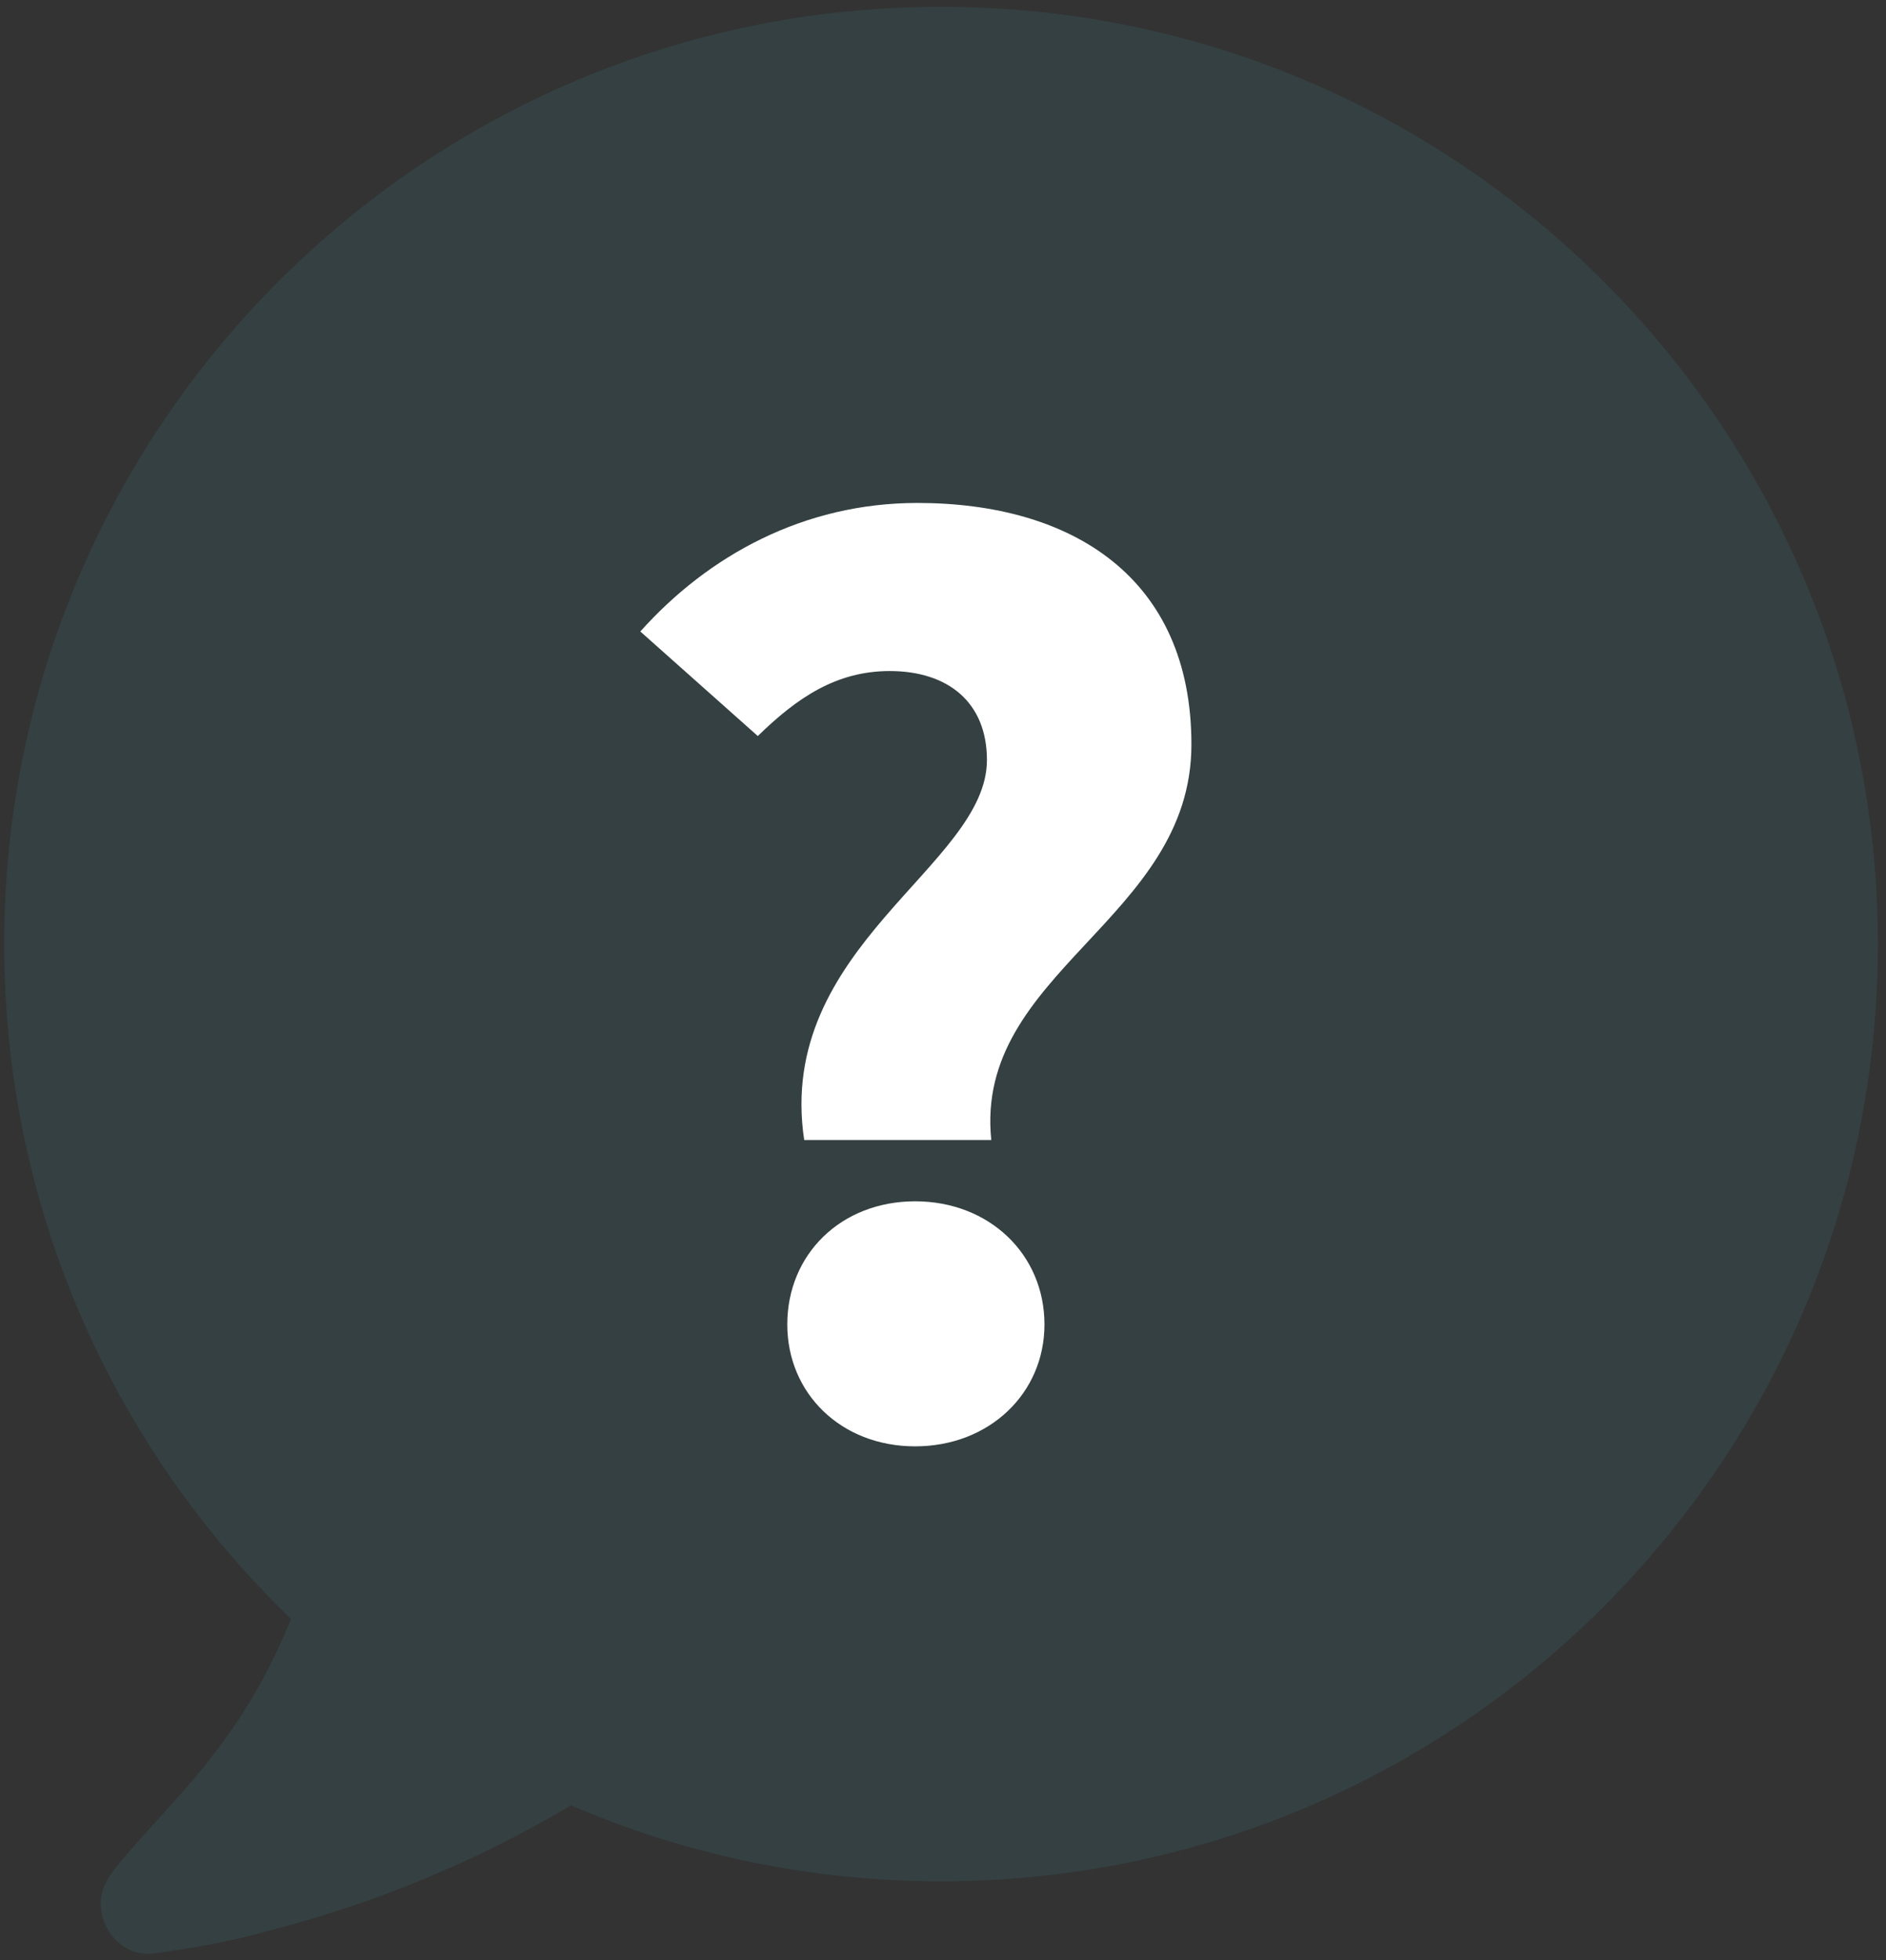
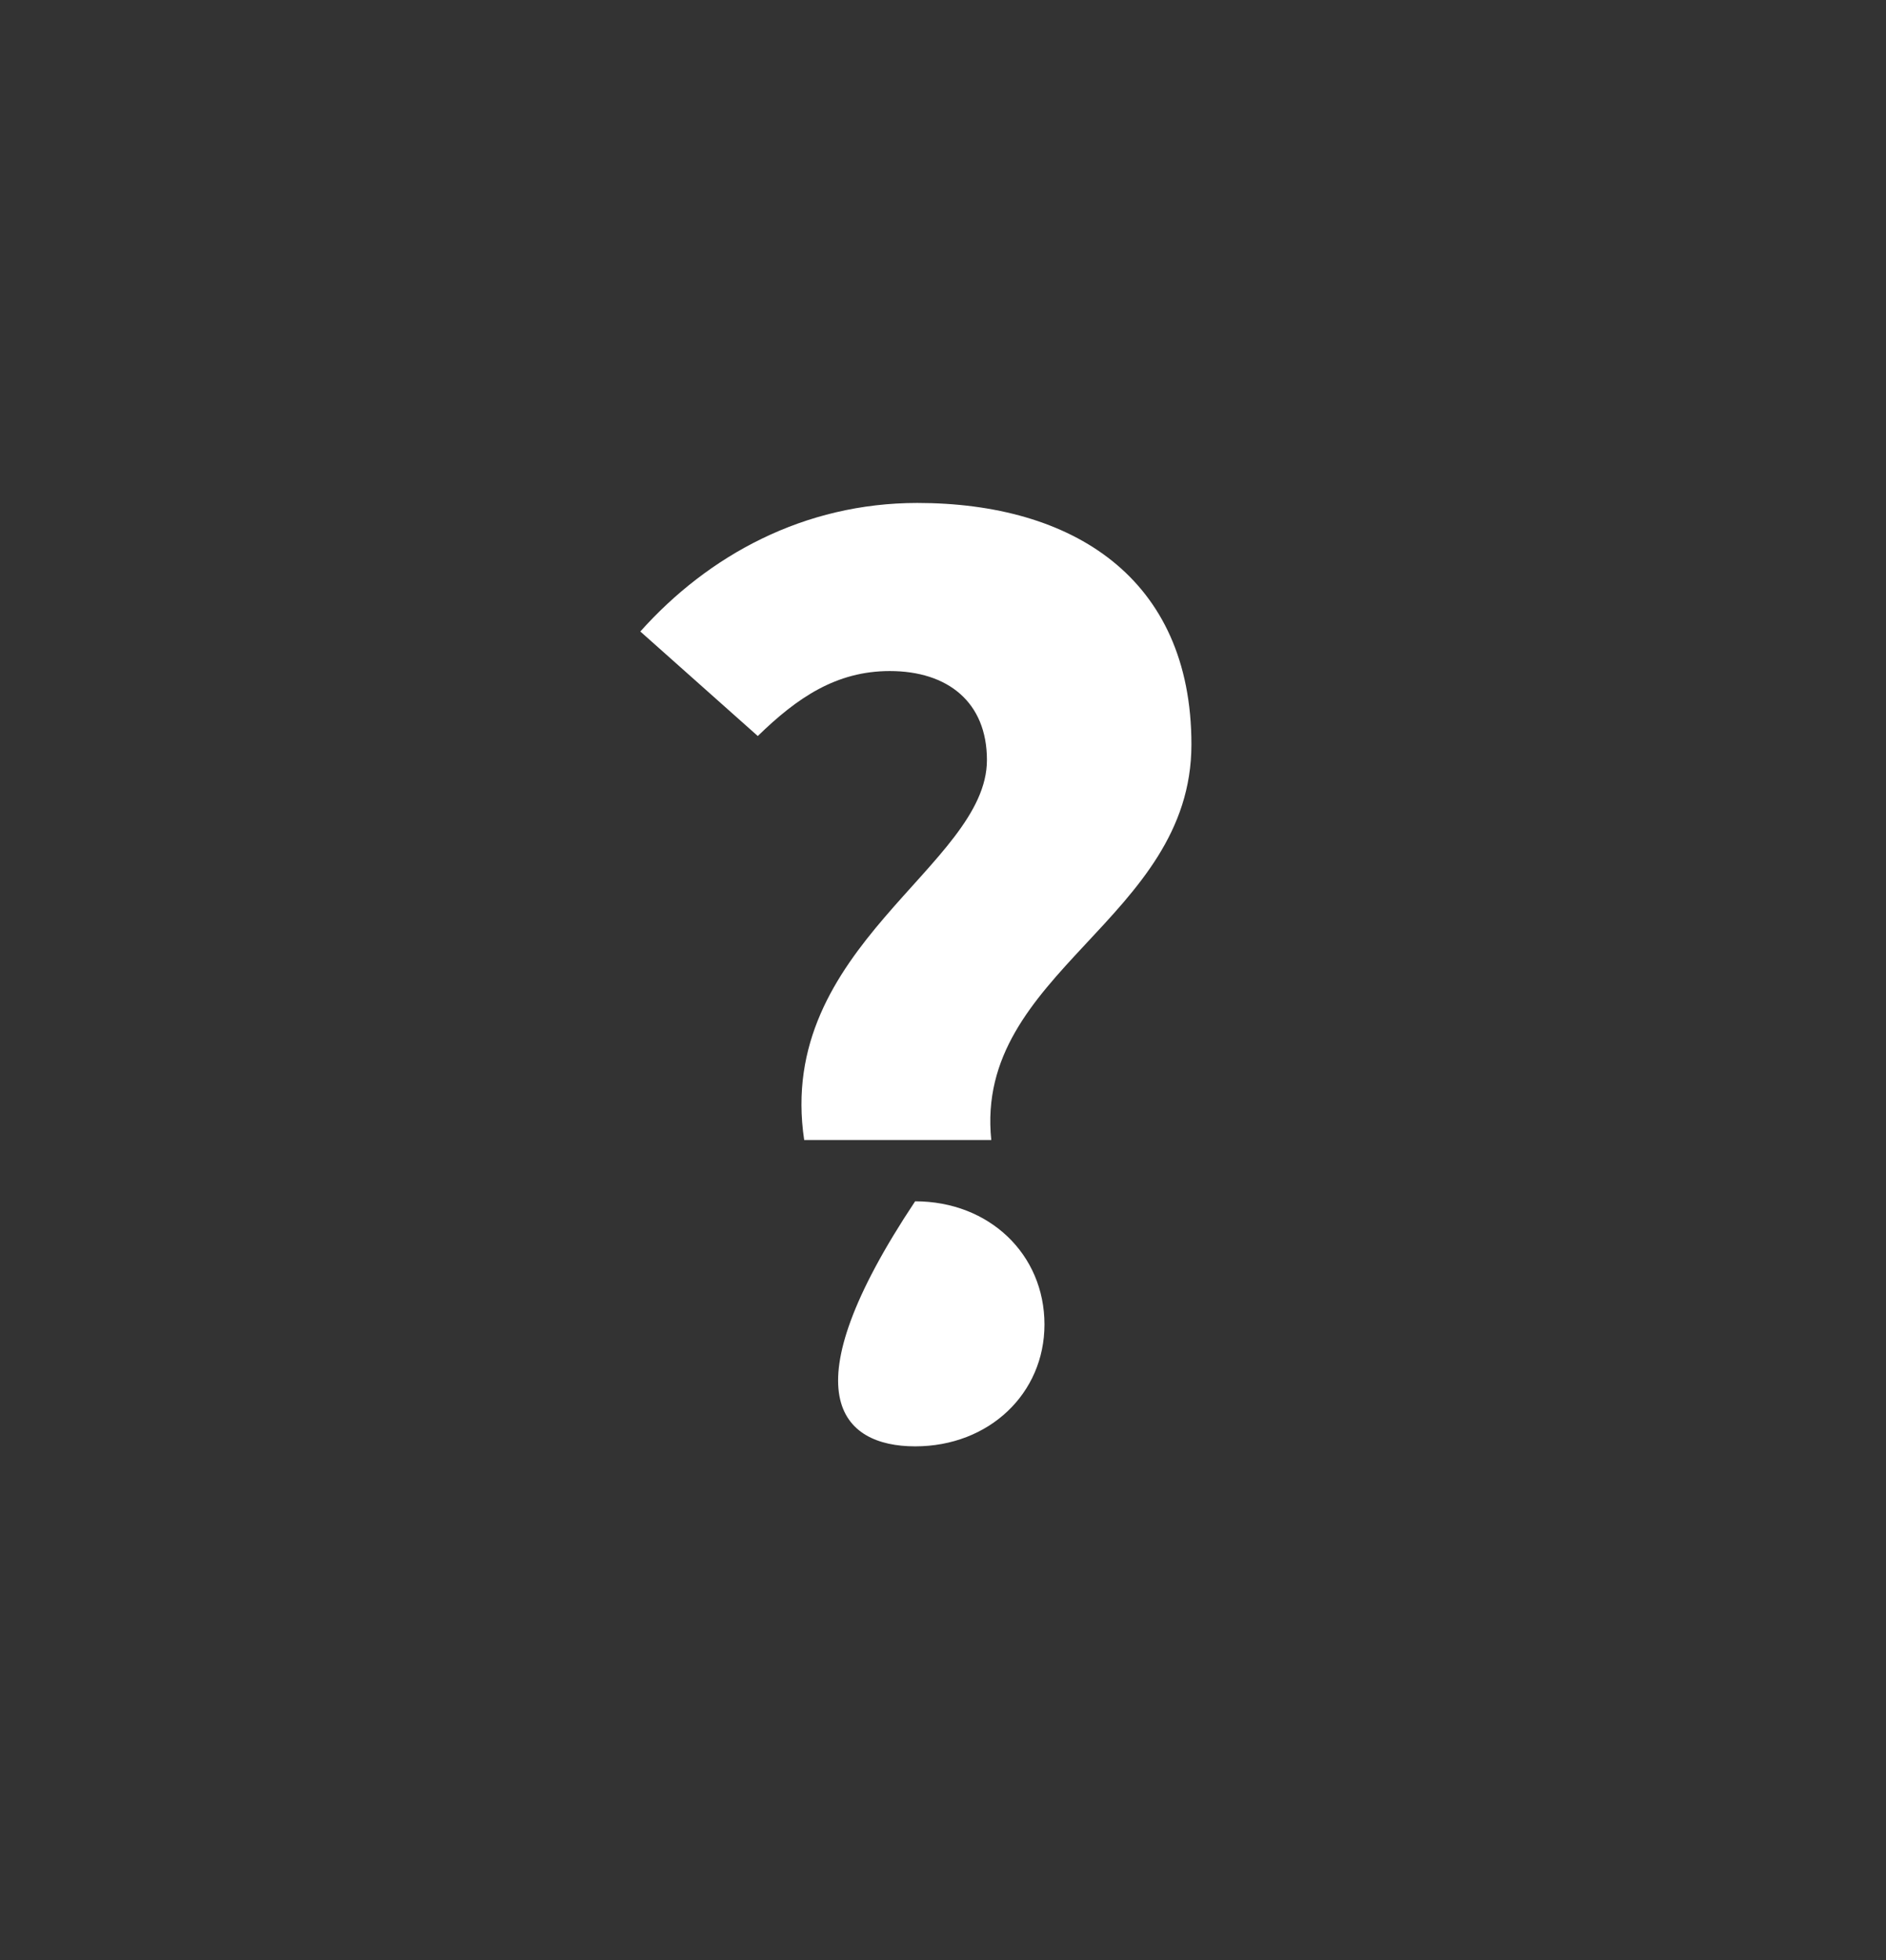
<svg xmlns="http://www.w3.org/2000/svg" width="154px" height="160px" viewBox="0 0 154 160" version="1.1">
  <rect x="0" y="0" width="154" height="160" fill="#333333" stroke="none" />
  <title>@icons/info circle</title>
  <g id="Symbols" stroke="none" stroke-width="1" fill="none" fill-rule="evenodd">
    <g id="@icons/info-circle" transform="translate(0.339, 0.554)">
-       <path d="M76.5,0 C118.75,0 153,34.25 153,76.5 C153,118.75 118.75,153 76.5,153 C65.766,153 55.549,150.789 46.279,146.799 C38.702,151.314 30.471,154.741 21.728,157.005 C18.669,157.871 15.355,158.476 12.041,158.909 C10.171,159.082 8.387,157.698 7.962,155.621 L7.962,155.621 L7.962,155.535 L7.962,155.535 L7.922,155.297 C7.644,153.275 9.029,152.015 10.256,150.516 L10.256,150.516 L10.731,149.976 L10.731,149.976 L11.209,149.439 C11.288,149.35 11.369,149.261 11.449,149.172 L11.931,148.637 C12.253,148.281 12.577,147.925 12.902,147.566 L13.391,147.025 C16.892,143.137 20.478,138.849 23.42,131.585 C8.981,117.672 0,98.135 0,76.5 C0,34.25 34.25,0 76.5,0 Z" id="Combined-Shape" fill="#41B9BF" fill-opacity="0.1" />
-       <path d="M80.604,92.497 C79.182,78.776 96.946,74.51 96.946,60.213 C96.946,46.608 87.235,40.497 74.564,40.497 C65.327,40.497 57.511,44.763 51.946,50.989 L61.538,59.521 C64.735,56.408 67.932,54.217 72.314,54.217 C77.051,54.217 80.248,56.754 80.248,61.481 C80.248,70.129 62.959,76.701 65.327,92.497 L80.604,92.497 Z M74.386,117.497 C80.437,117.497 84.946,113.172 84.946,107.551 C84.946,101.821 80.437,97.497 74.386,97.497 C68.335,97.497 63.946,101.821 63.946,107.551 C63.946,113.172 68.335,117.497 74.386,117.497 Z" id="?" fill="#FFFFFF" fill-rule="nonzero" />
+       <path d="M80.604,92.497 C79.182,78.776 96.946,74.51 96.946,60.213 C96.946,46.608 87.235,40.497 74.564,40.497 C65.327,40.497 57.511,44.763 51.946,50.989 L61.538,59.521 C64.735,56.408 67.932,54.217 72.314,54.217 C77.051,54.217 80.248,56.754 80.248,61.481 C80.248,70.129 62.959,76.701 65.327,92.497 L80.604,92.497 Z M74.386,117.497 C80.437,117.497 84.946,113.172 84.946,107.551 C84.946,101.821 80.437,97.497 74.386,97.497 C63.946,113.172 68.335,117.497 74.386,117.497 Z" id="?" fill="#FFFFFF" fill-rule="nonzero" />
    </g>
  </g>
</svg>